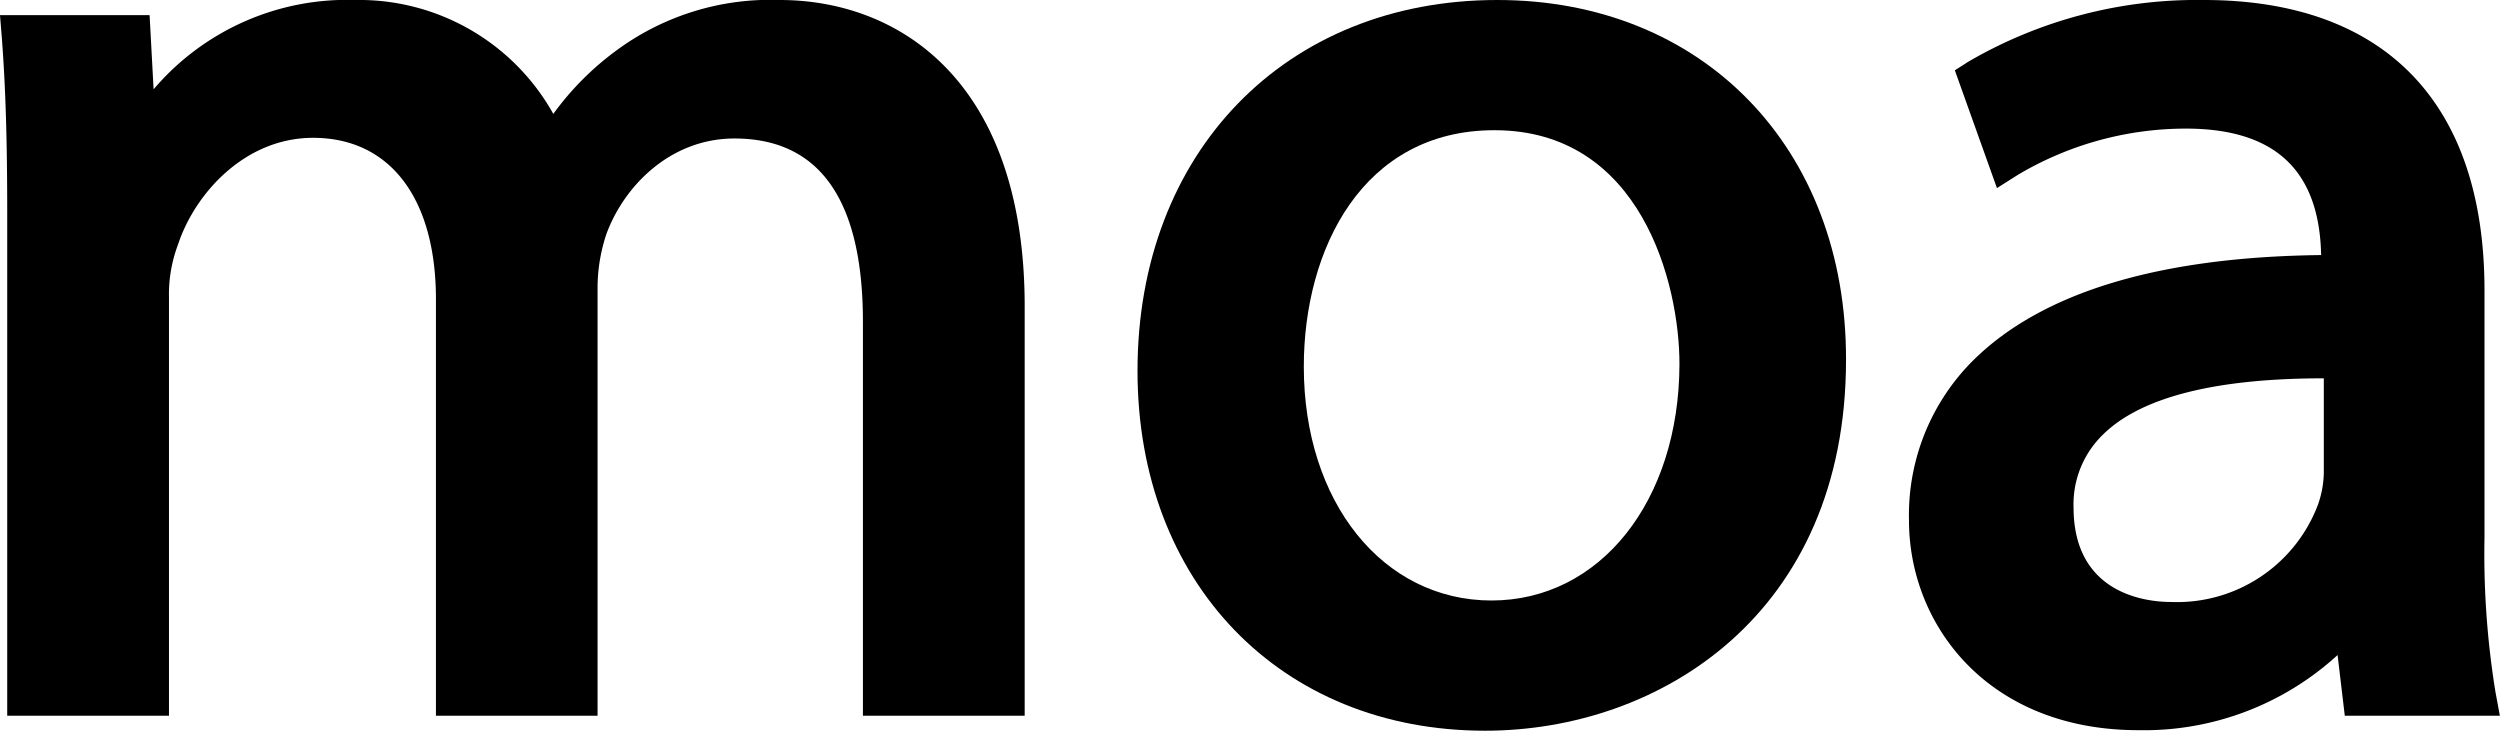
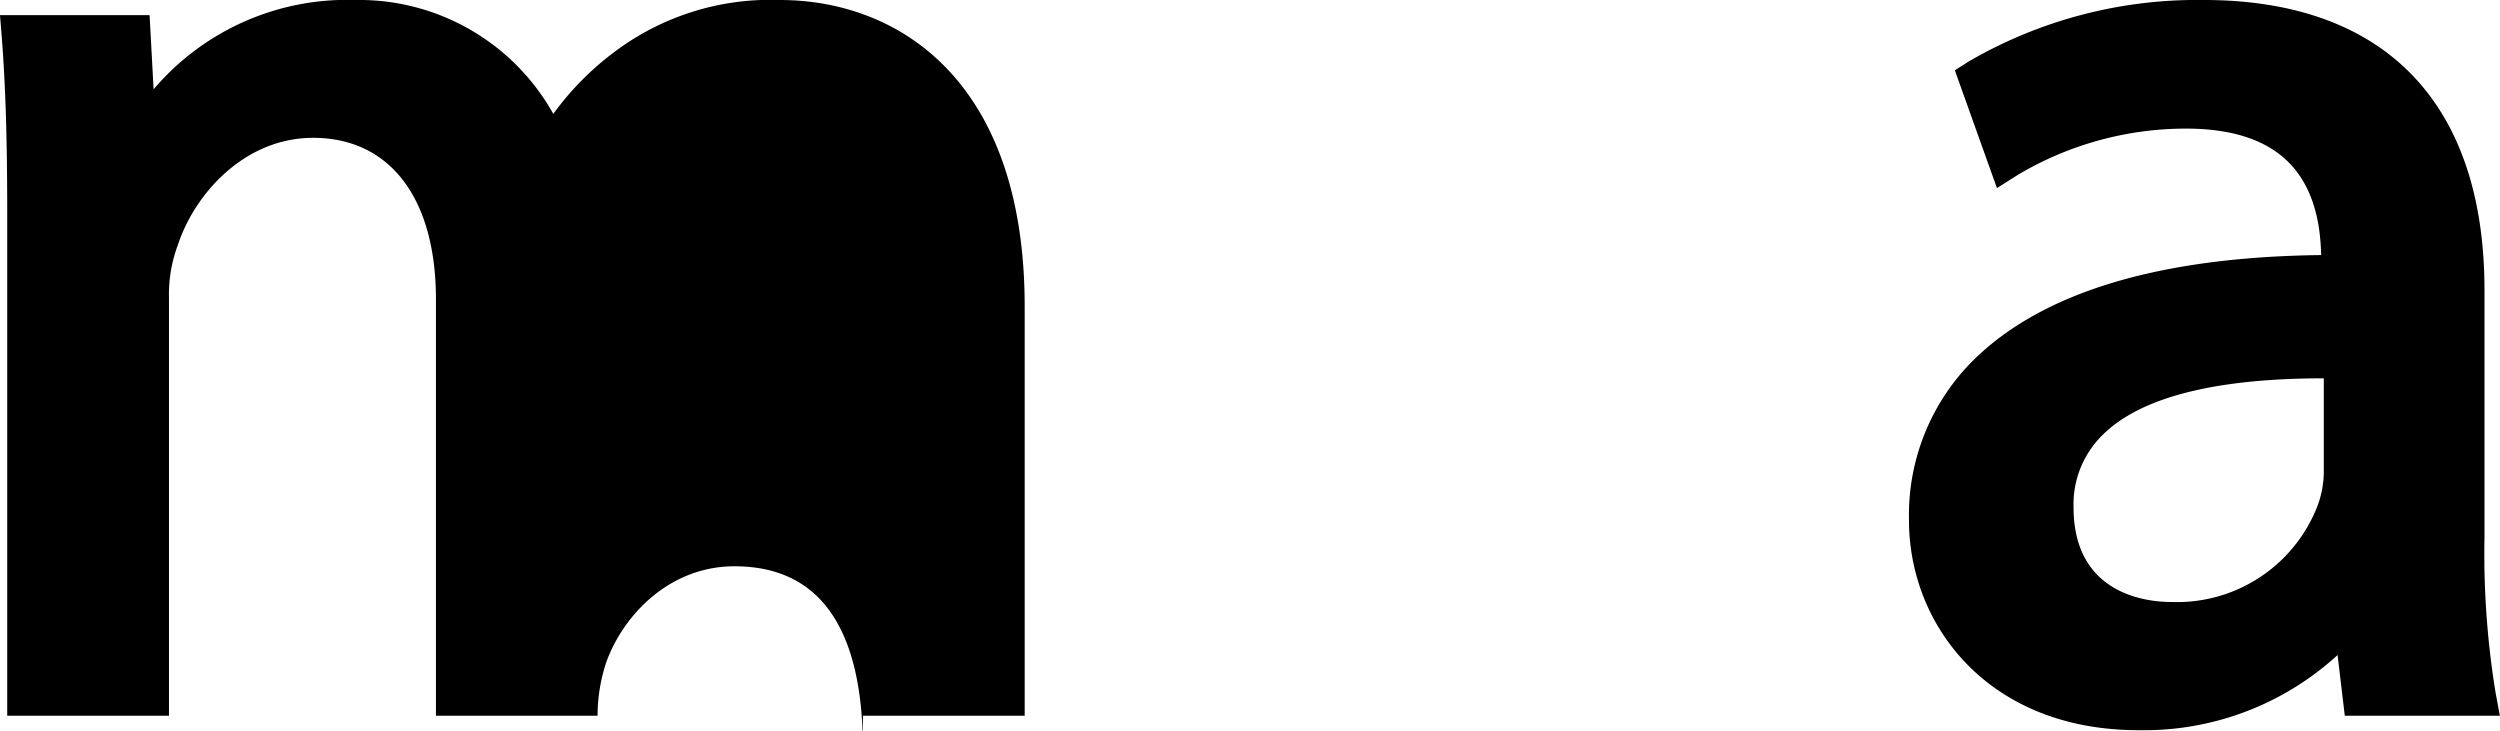
<svg xmlns="http://www.w3.org/2000/svg" viewBox="0 0 187.01 54.66">
  <title>moa-logo</title>
  <g id="Layer_2" data-name="Layer 2">
    <g id="Vulkan">
-       <path d="M58.33,0a19.4,19.4,0,0,0-12.2,3.76,21.64,21.64,0,0,0-4.74,4.76A16.63,16.63,0,0,0,26.59,0,19,19,0,0,0,11.49,6.68l-.3-5.55H0L.13,2.74C.42,6.51.54,10.48.54,16V53.54h12.1V22.23a10.52,10.52,0,0,1,.67-3.92c1.26-3.83,5-8,10.11-8,5.75,0,9.19,4.52,9.19,12.08V53.54H44.7v-32a12.75,12.75,0,0,1,.65-4c1.29-3.57,4.76-7.18,9.59-7.18,6.38,0,9.61,4.61,9.61,13.71V53.54h12.1V22.94C76.66,6,67.19,0,58.33,0Z" />
-       <path d="M112,0C96.15,0,85.09,11.41,85.09,27.74c0,15.85,10.71,26.92,26,26.92,13,0,27-8.68,27-27.74C138.13,11.07,127.38,0,112,0Zm-.42,44.92c-8.14,0-14.05-7.36-14.05-17.49,0-8.81,4.41-17.69,14.26-17.69,10.95,0,13.84,11.44,13.84,17.49C125.61,37.48,119.7,44.92,111.56,44.92Z" />
+       <path d="M58.33,0a19.4,19.4,0,0,0-12.2,3.76,21.64,21.64,0,0,0-4.74,4.76A16.63,16.63,0,0,0,26.59,0,19,19,0,0,0,11.49,6.68l-.3-5.55H0L.13,2.74C.42,6.51.54,10.48.54,16V53.54h12.1V22.23a10.52,10.52,0,0,1,.67-3.92c1.26-3.83,5-8,10.11-8,5.75,0,9.19,4.52,9.19,12.08V53.54H44.7a12.75,12.75,0,0,1,.65-4c1.29-3.57,4.76-7.18,9.59-7.18,6.38,0,9.61,4.61,9.61,13.71V53.54h12.1V22.94C76.66,6,67.19,0,58.33,0Z" />
      <path d="M186.67,51.76a64.47,64.47,0,0,1-.82-11.57V21.71c0-14-7.45-21.71-21-21.71a34,34,0,0,0-17.62,4.62l-1,.64,3.15,8.81,1.58-1a24.62,24.62,0,0,1,12.54-3.45c6.66,0,10,3.1,10.13,9.46-12.13.14-20.85,2.78-26,7.85a16.33,16.33,0,0,0-4.83,12c0,7.8,5.89,15.69,17.16,15.69A21.43,21.43,0,0,0,174.86,49l.54,4.54H187ZM157.34,32.48c2.83-2.77,8.38-4.18,16.49-4.18h0V35.4a7.55,7.55,0,0,1-.44,2.36,11.27,11.27,0,0,1-11,7.27c-1.71,0-7.28-.51-7.28-7.08A7.26,7.26,0,0,1,157.34,32.48Z" />
    </g>
  </g>
</svg>